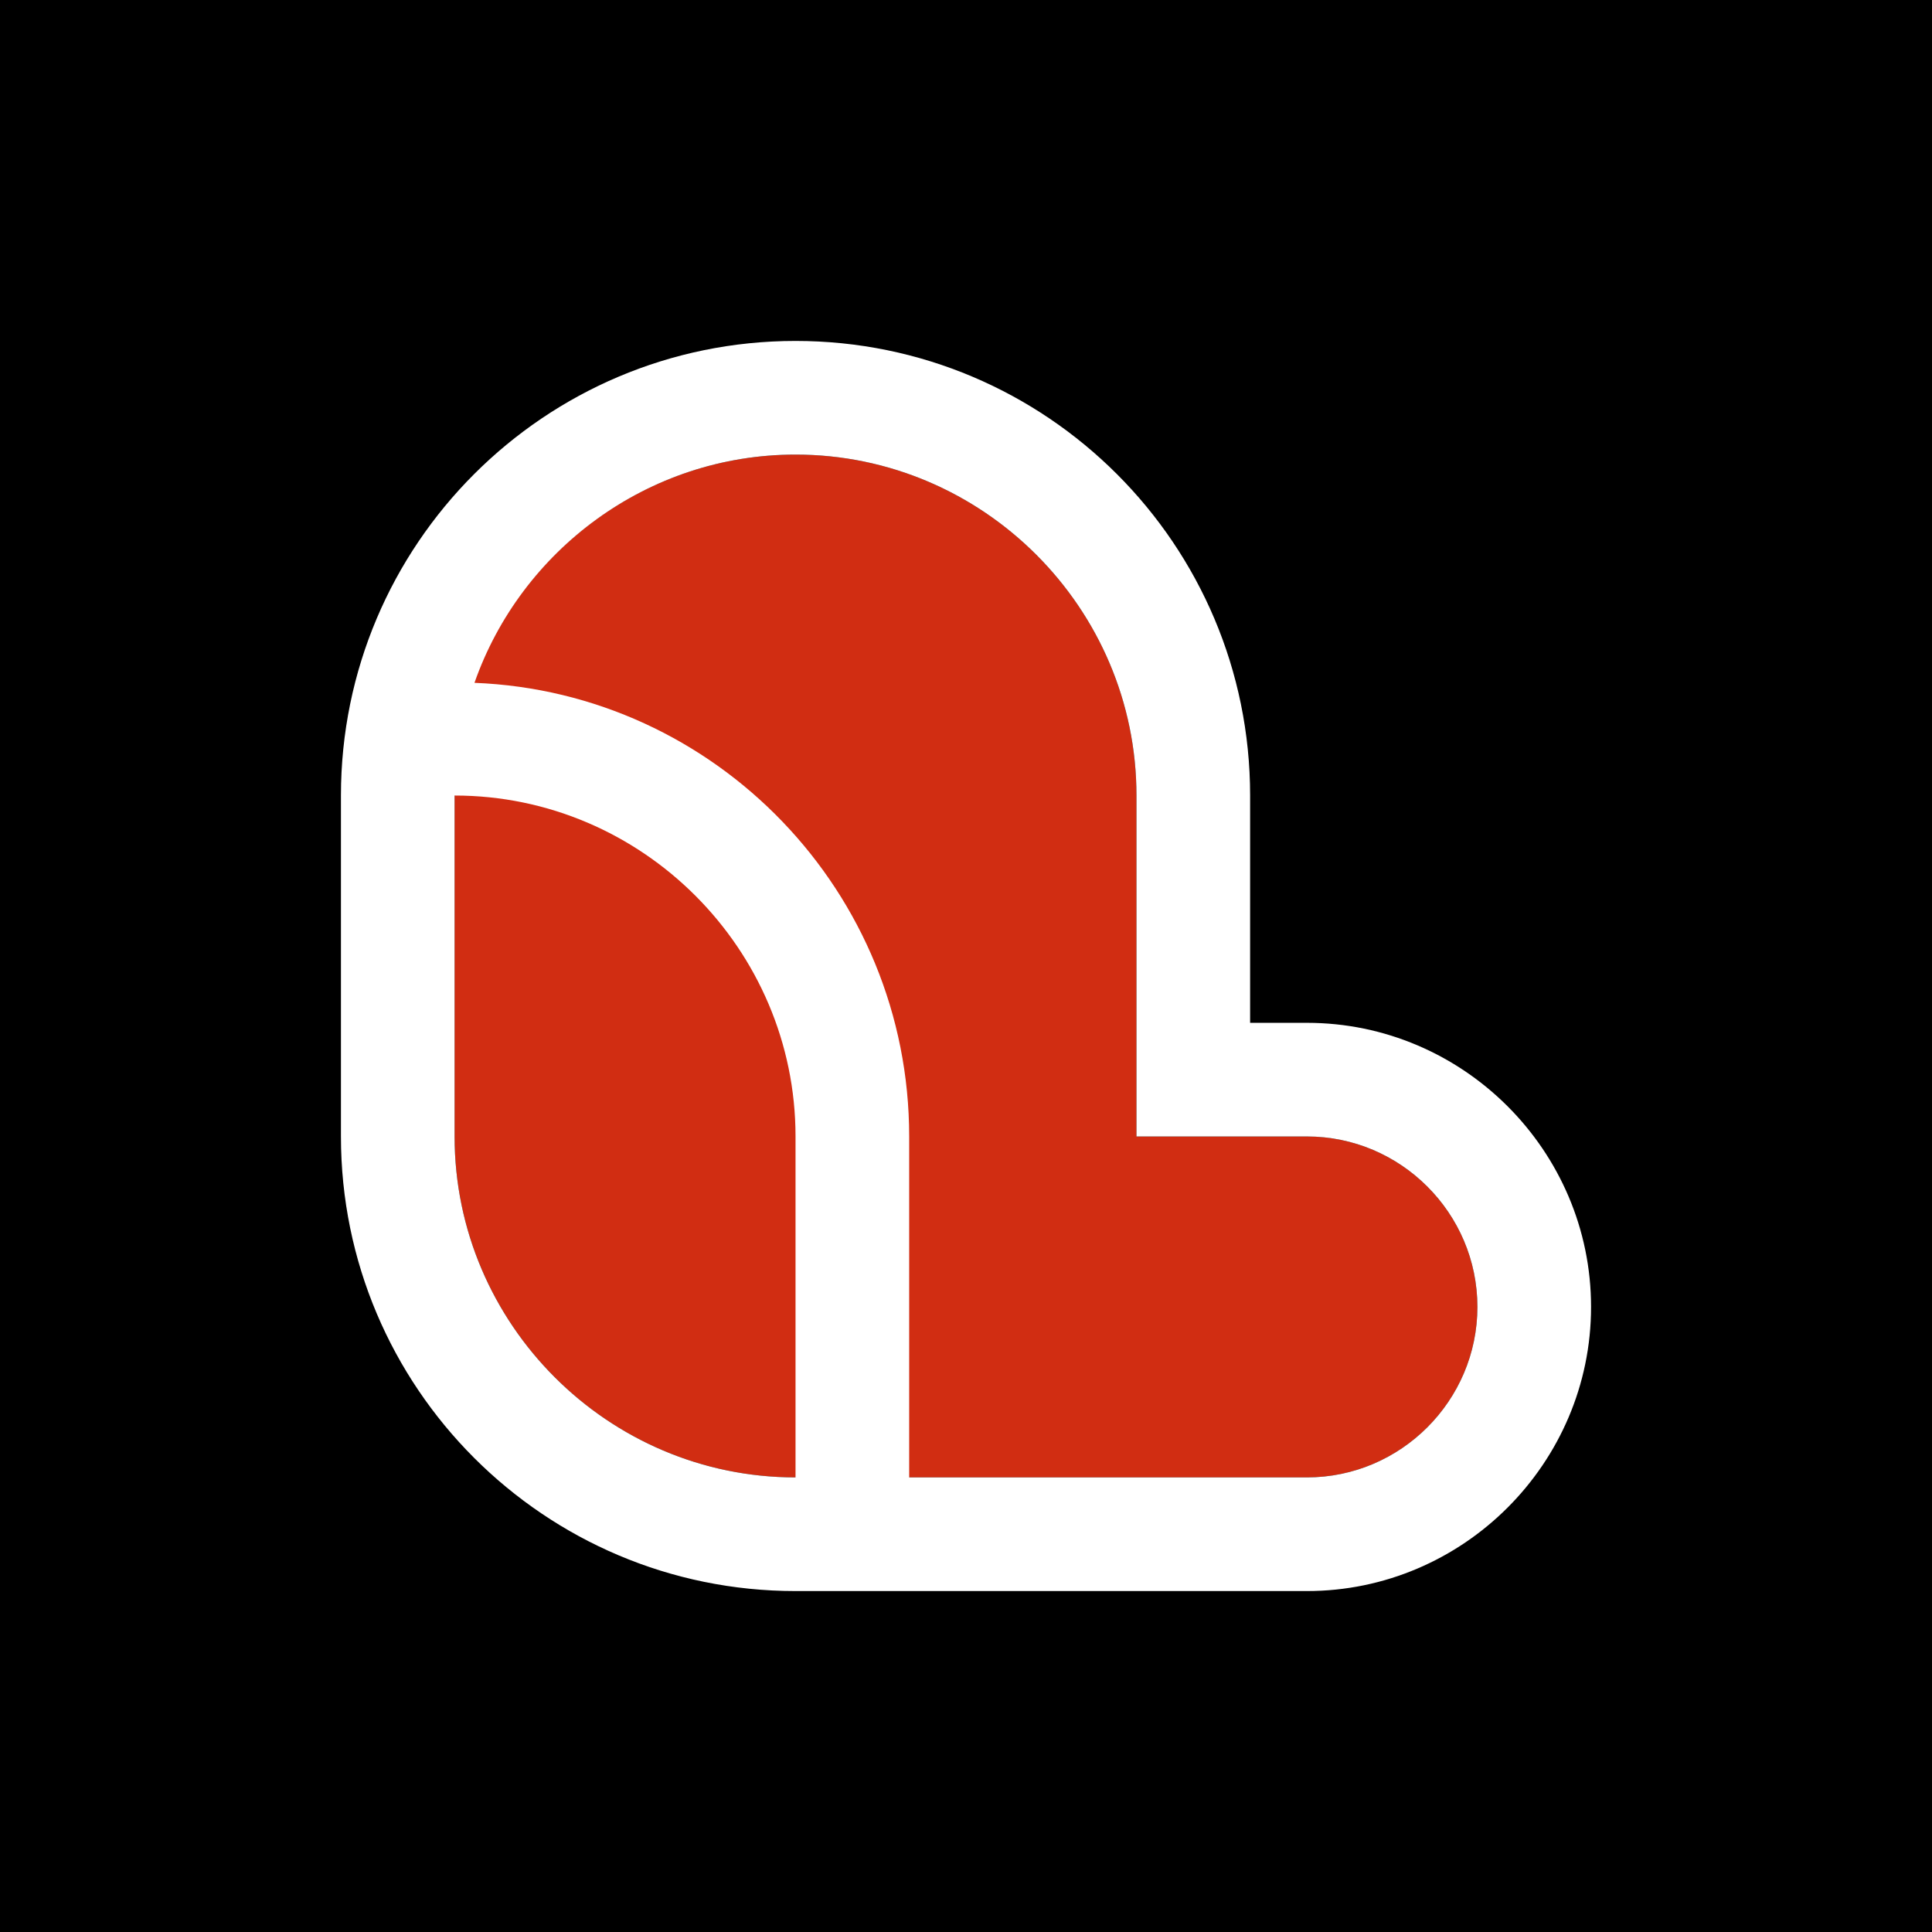
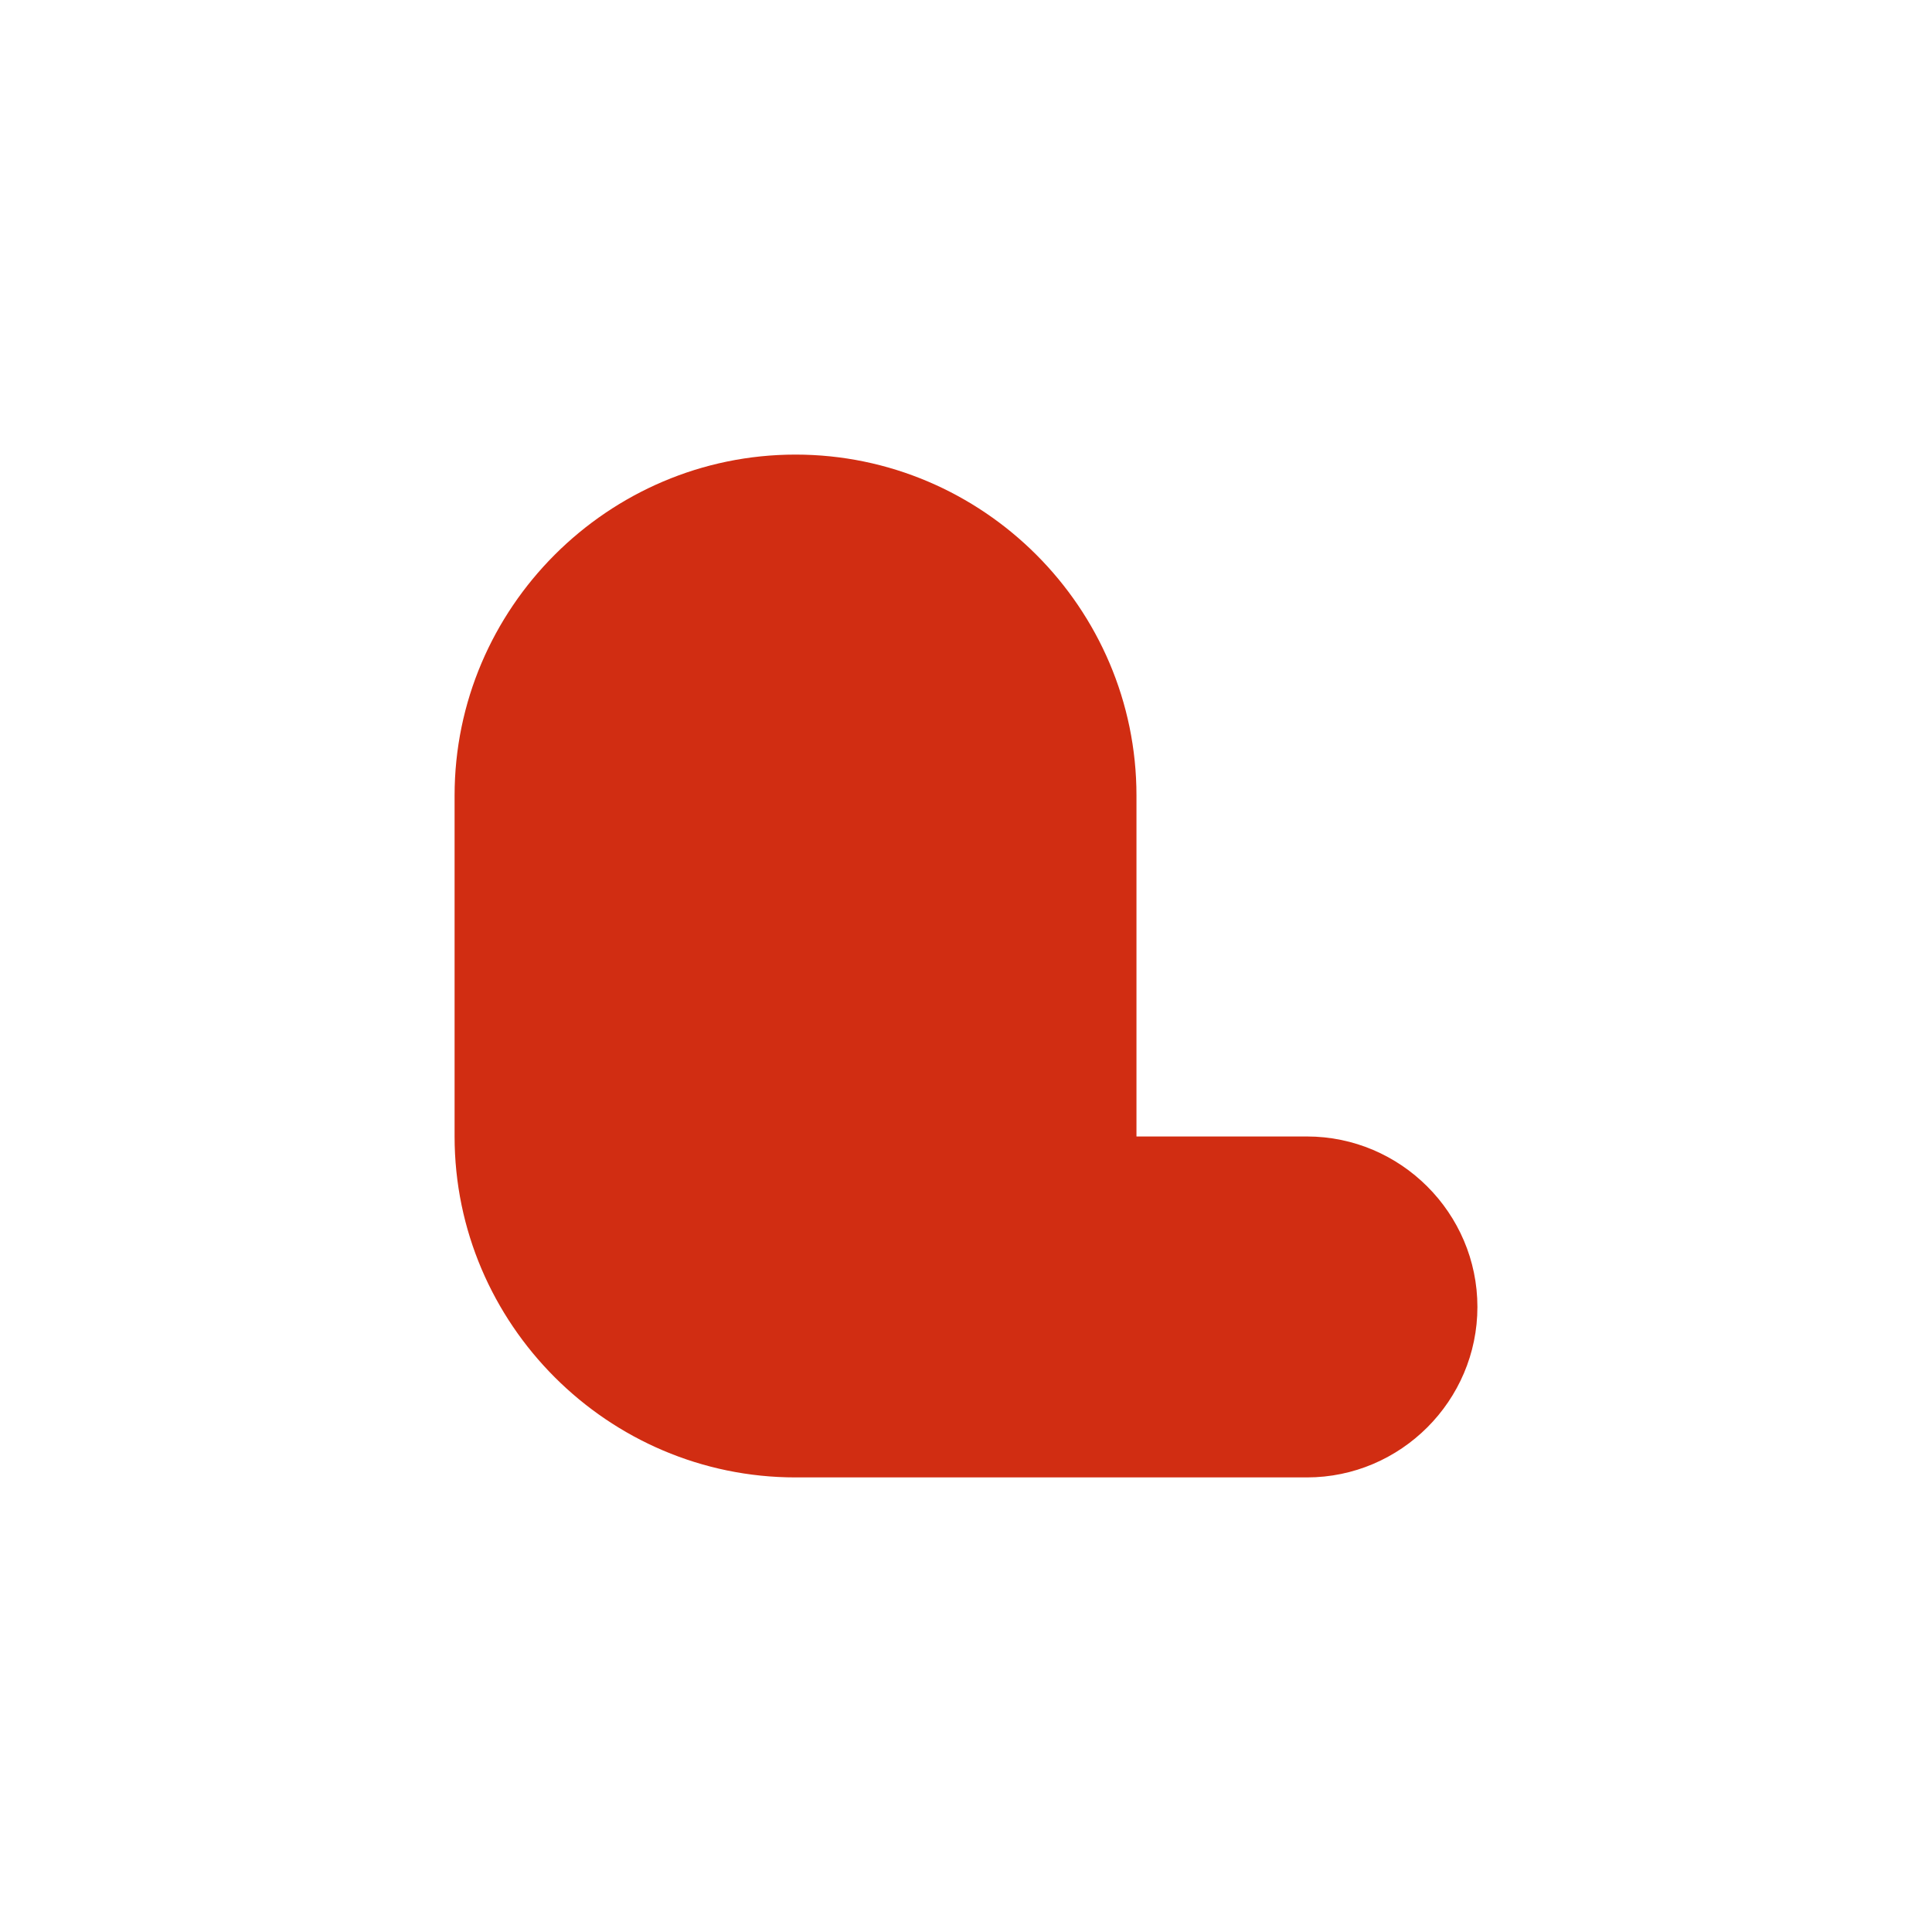
<svg xmlns="http://www.w3.org/2000/svg" fill="none" viewBox="0 0 480 480">
-   <path fill="#000" d="M0 0h480v480H0z" />
+   <path fill="#000" d="M0 0h480H0z" />
  <g clip-path="url(#a)">
    <path fill="#D12D12" d="M324.706 282.353h-42.353v-84.706c0-46.588-38.118-84.706-84.706-84.706s-84.706 38.118-84.706 84.706v84.706c0 46.588 38.118 84.706 84.706 84.706h127.059c23.294 0 42.353-19.059 42.353-42.353S348 282.353 324.706 282.353Z" />
-     <path fill="#fff" d="M324.706 254.118h-14.118v-56.471c0-62.353-50.588-112.941-112.941-112.941S84.706 135.294 84.706 197.647v84.706c0 62.353 50.588 112.941 112.941 112.941h127.059c38.823 0 70.588-31.765 70.588-70.588 0-38.824-31.765-70.588-70.588-70.588Zm-211.765 28.235v-84.706c46.588 0 84.706 38.118 84.706 84.706v84.706c-46.588 0-84.706-38.118-84.706-84.706Zm211.765 84.706h-98.824v-84.706c0-60.706-48-110.353-108-112.706 11.53-32.941 43.059-56.706 79.765-56.706 46.588 0 84.706 38.118 84.706 84.706v84.706h42.353c23.294 0 42.353 19.059 42.353 42.353S348 367.059 324.706 367.059Z" />
  </g>
  <defs>
    <clipPath id="a">
      <path fill="#fff" d="M0 0h310.588v310.588H0z" transform="translate(84.706 84.706)" />
    </clipPath>
  </defs>
</svg>